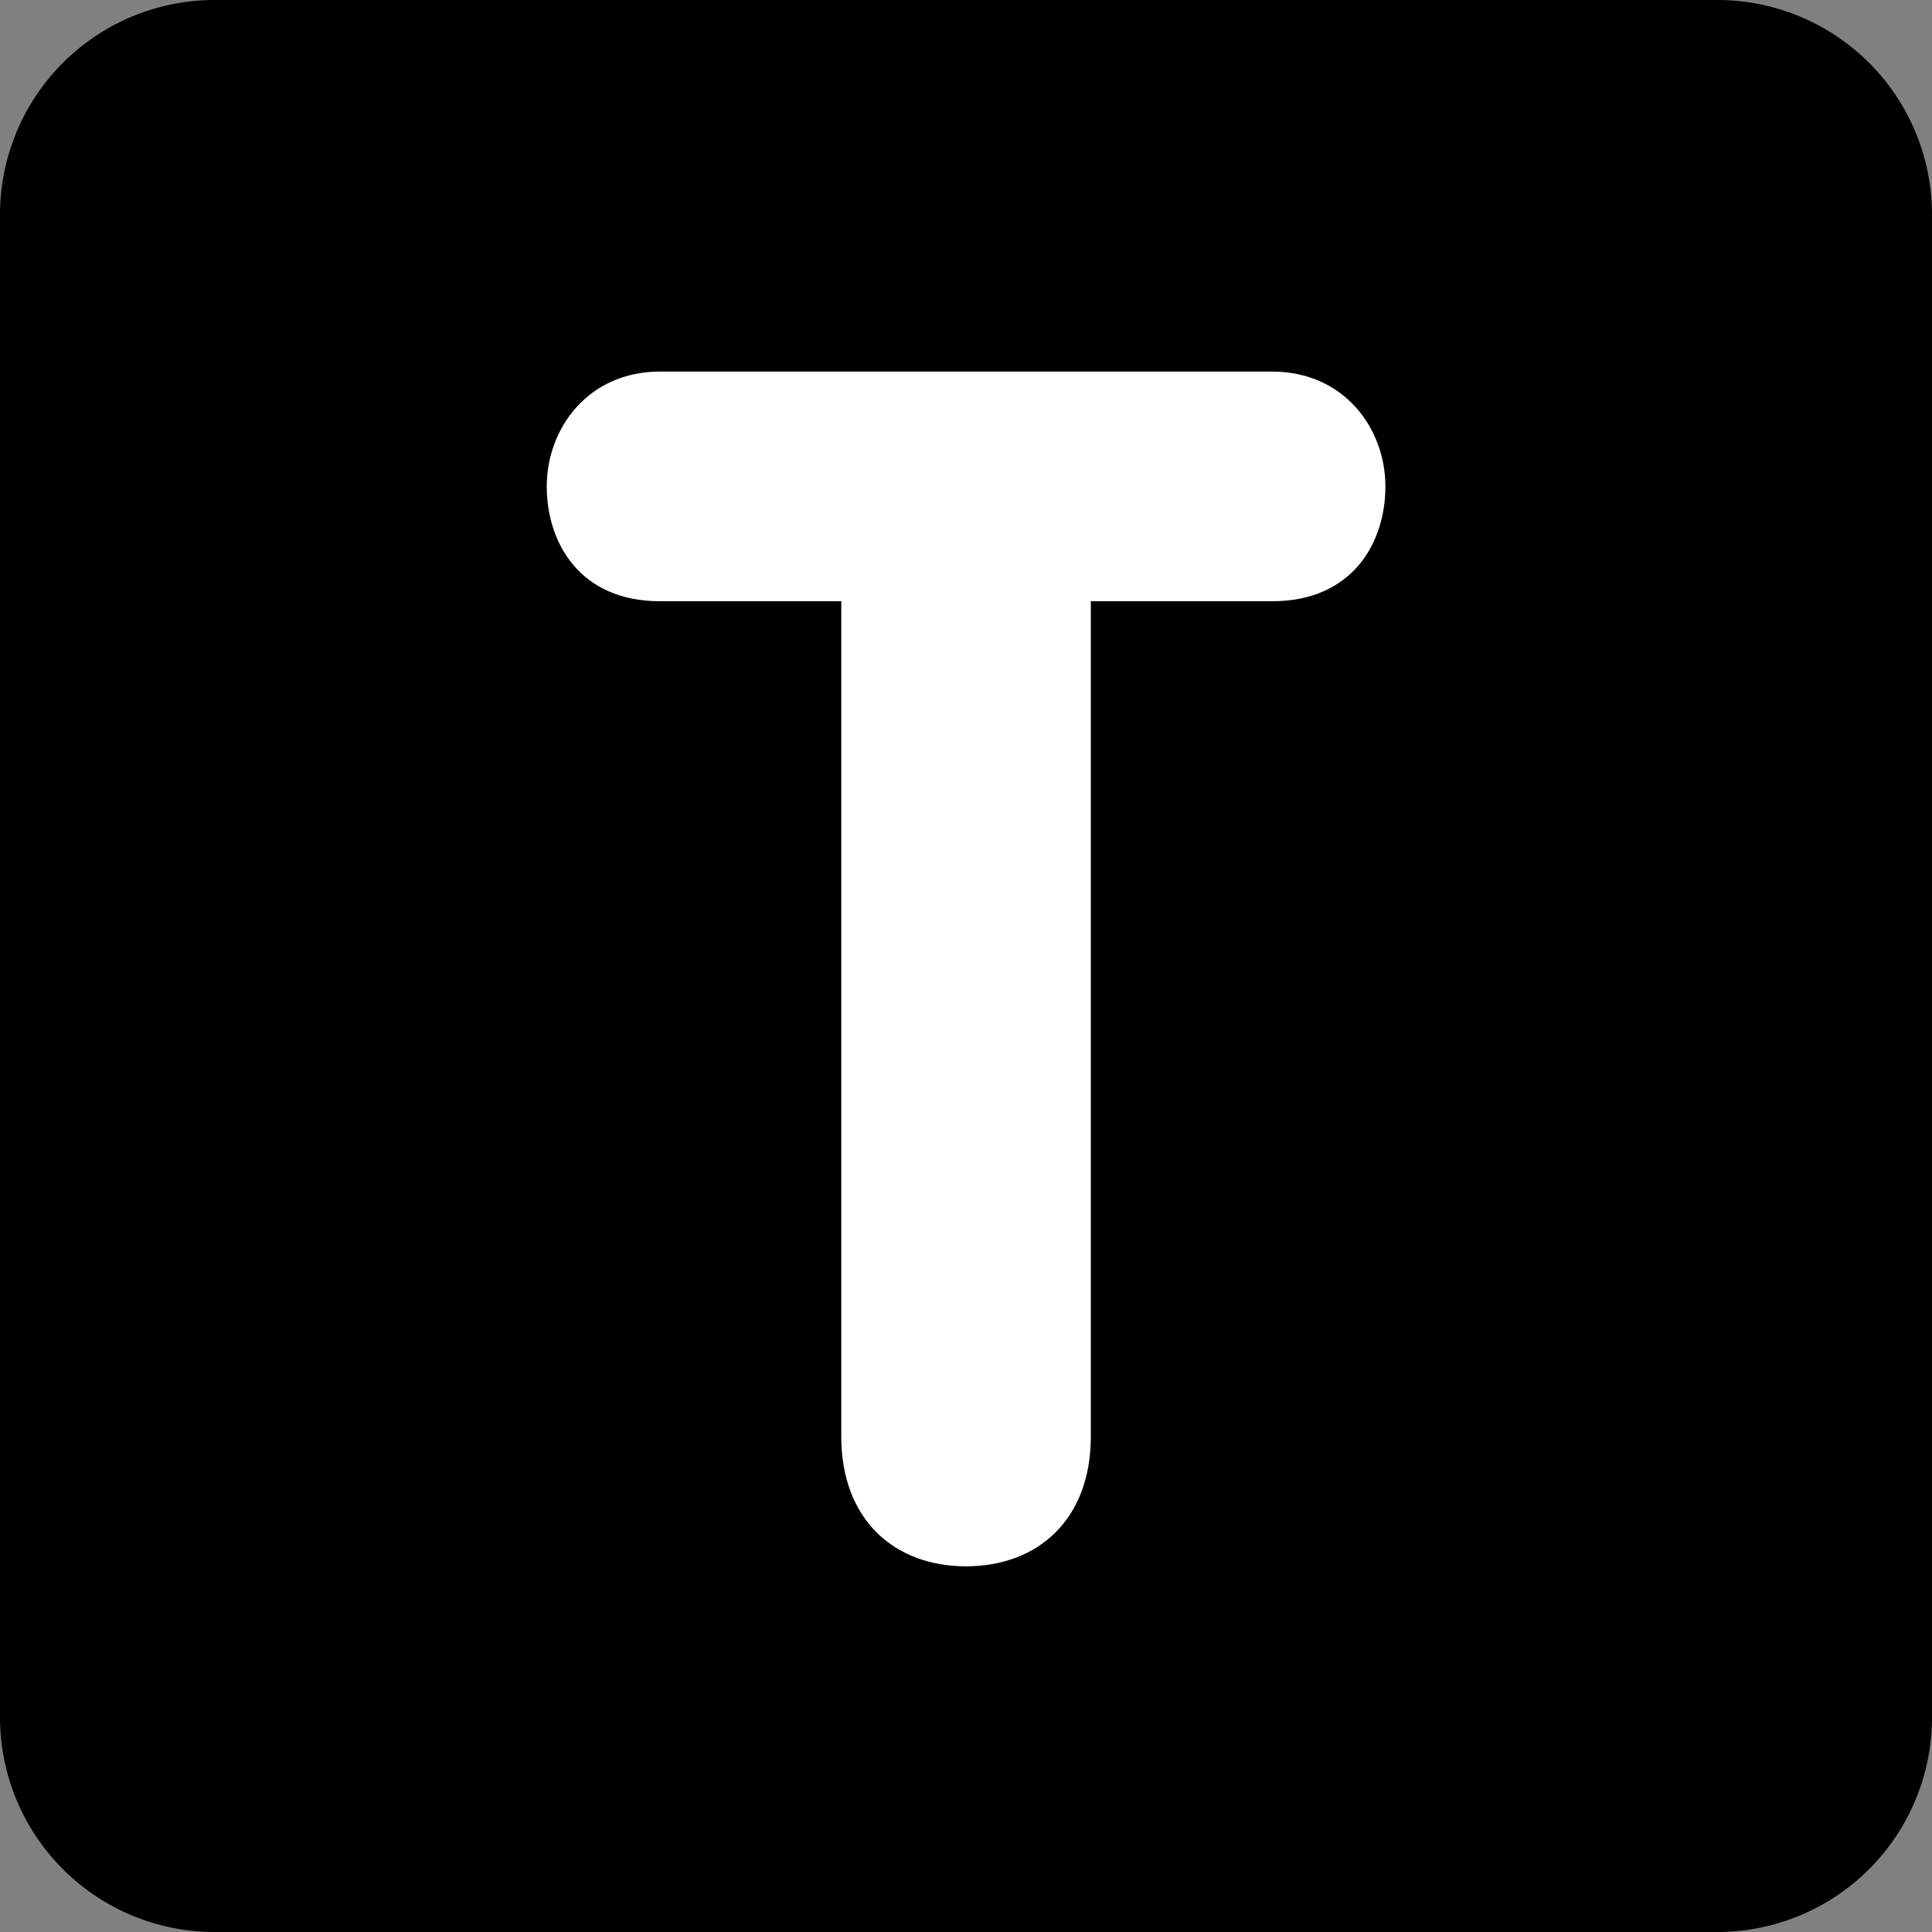
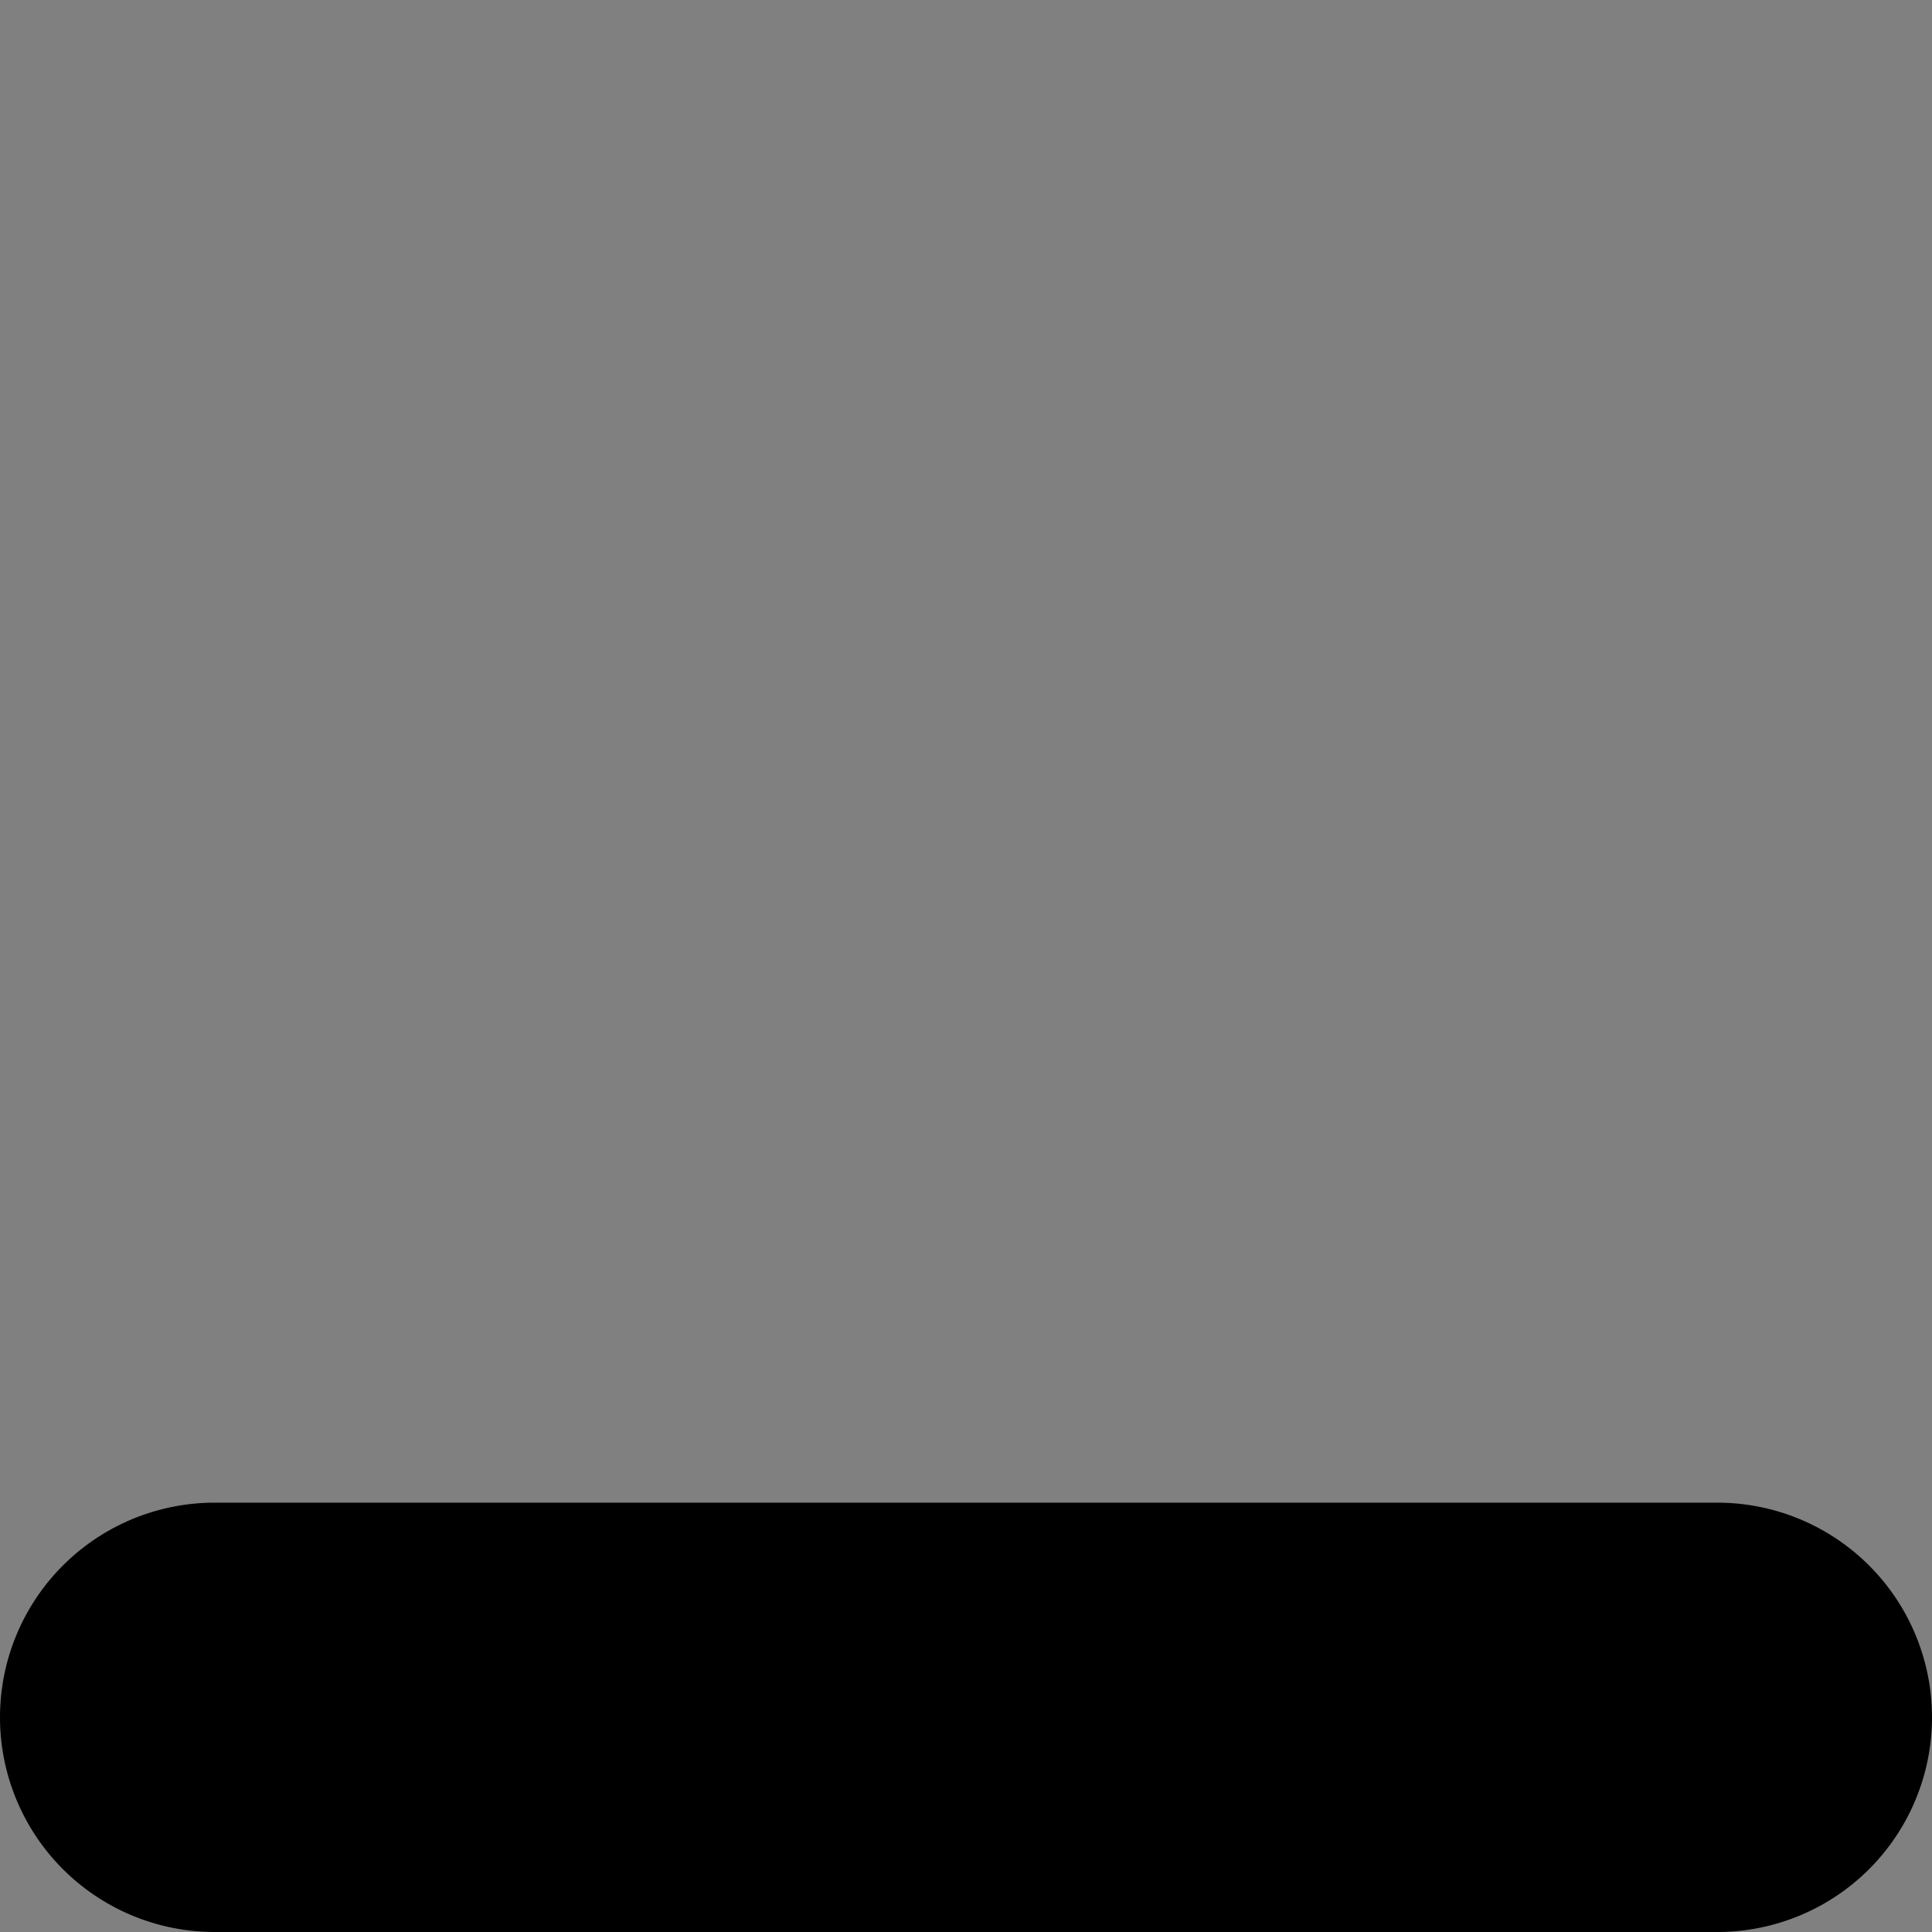
<svg xmlns="http://www.w3.org/2000/svg" width="64" height="64" viewBox="0 0 36 36" aria-hidden="true" role="img">
  <rect x="0" y="0" width="36" height="36" fill="#808080" stroke="none" />
-   <path fill="#000000" d="M36 32a4 4 0 0 1-4 4H4a4 4 0 0 1-4-4V4a4 4 0 0 1 4-4h28a4 4 0 0 1 4 4v28z" />
-   <path fill="#FFF" d="M15.676 11.203h-3.38c-1.488 0-2.108-1.085-2.108-2.139c0-1.085.775-2.14 2.108-2.14h11.411c1.332 0 2.108 1.054 2.108 2.14c0 1.054-.619 2.139-2.108 2.139h-3.381v15.565c0 1.551-.992 2.418-2.325 2.418c-1.333 0-2.325-.867-2.325-2.418V11.203z" />
+   <path fill="#000000" d="M36 32a4 4 0 0 1-4 4H4a4 4 0 0 1-4-4a4 4 0 0 1 4-4h28a4 4 0 0 1 4 4v28z" />
</svg>